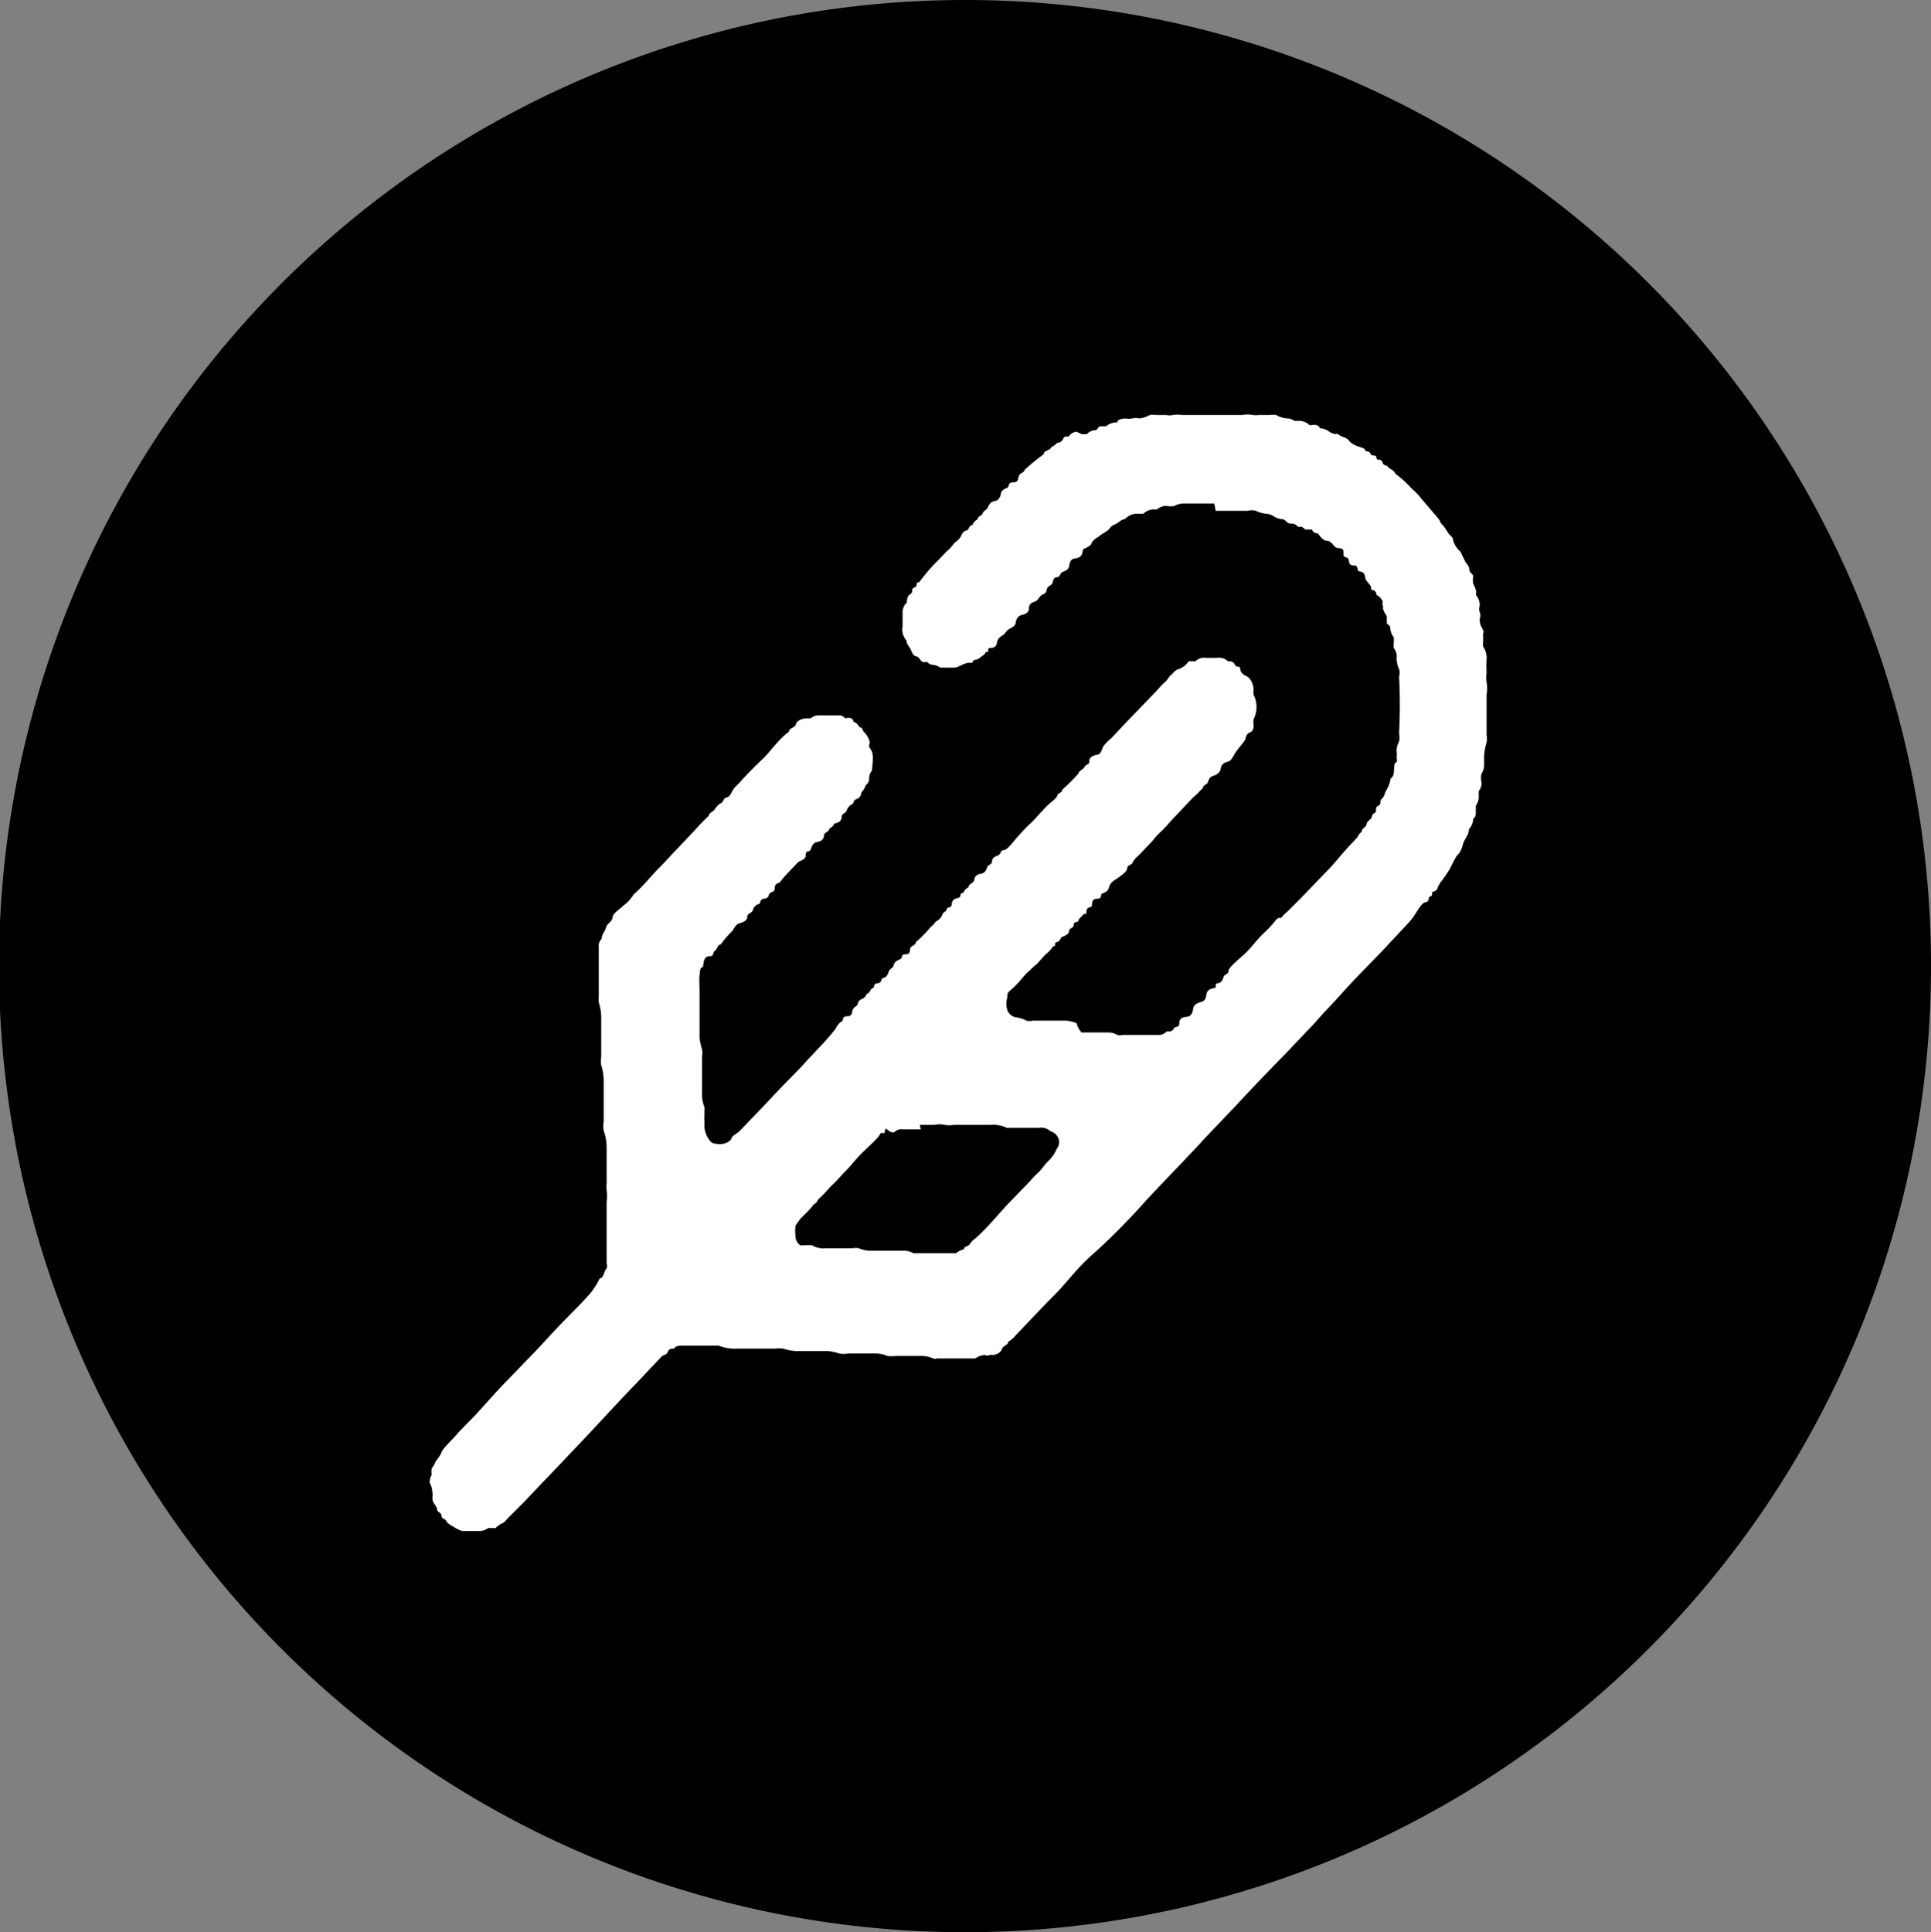
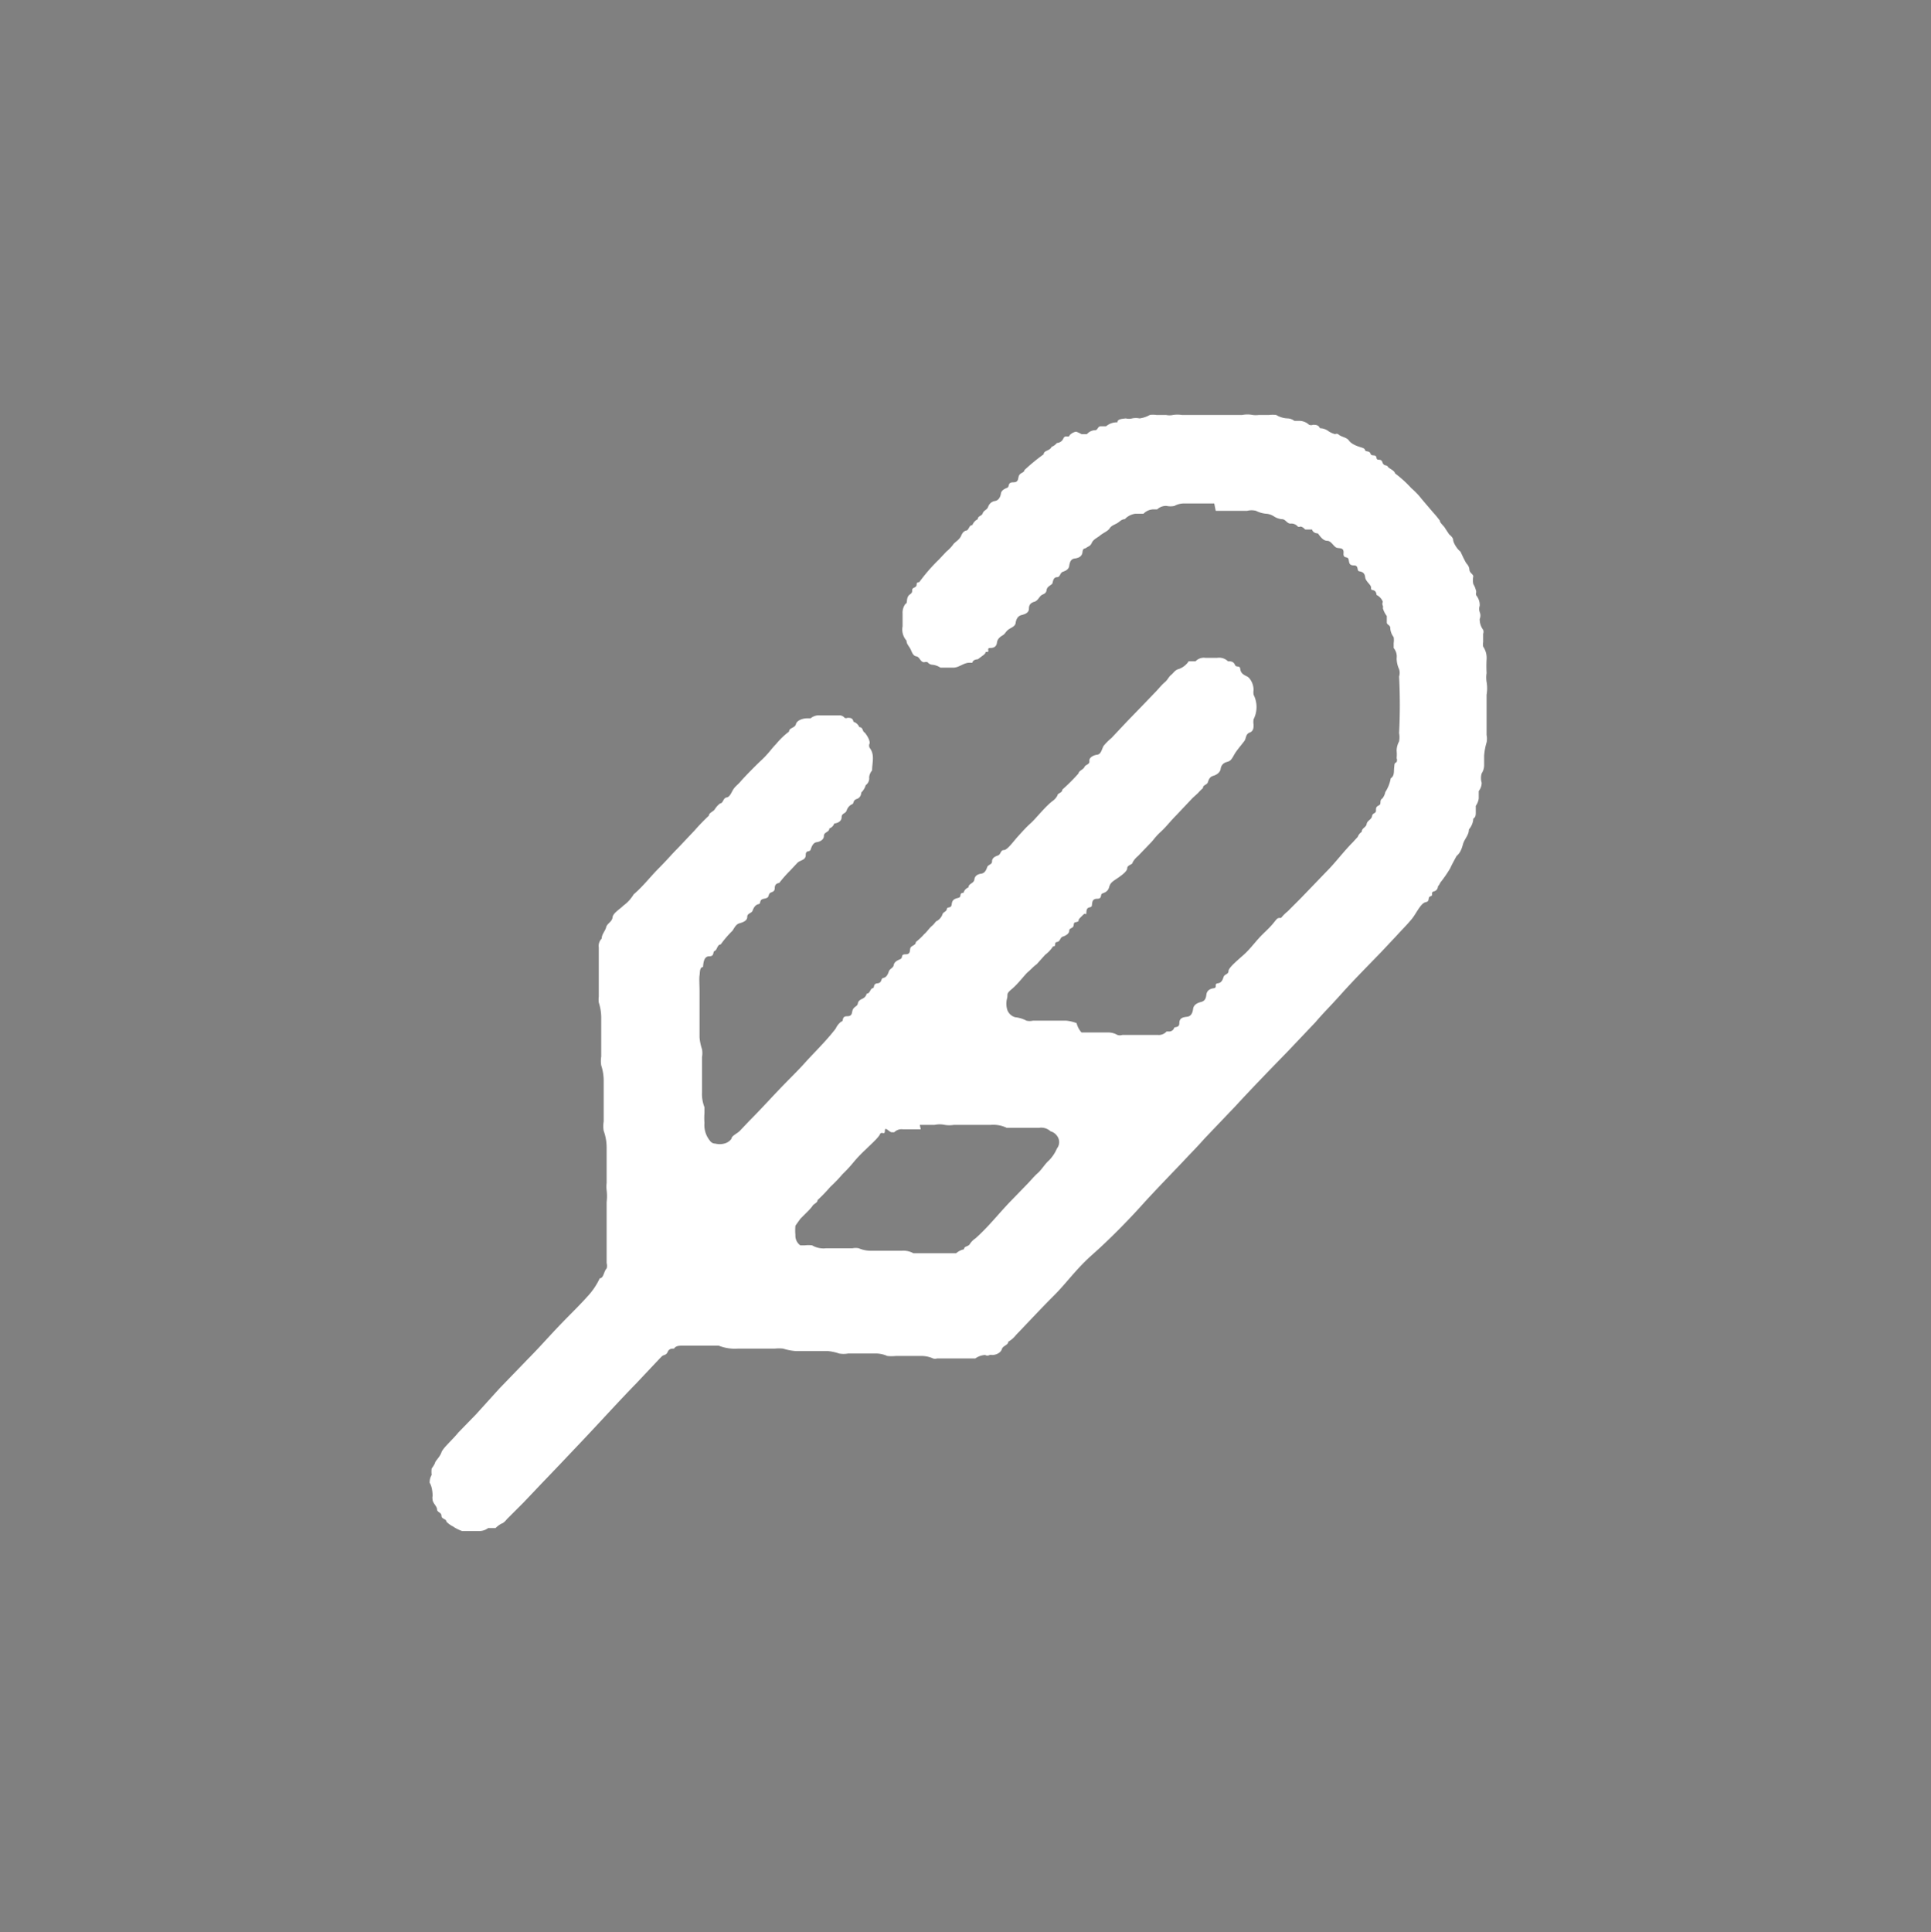
<svg xmlns="http://www.w3.org/2000/svg" viewBox="0 0 39.28 39.3">
  <rect x="0" y="0" width="39.28" height="39.3" fill="#808080" stroke="none" />
  <defs>
    <style>.cls-1{fill:#000;}.cls-2{fill:#fff;fill-rule:evenodd;}</style>
  </defs>
  <g id="图层_2" data-name="图层 2">
    <g id="图层_1-2" data-name="图层 1">
      <g id="easy-to-use-_-clean" data-name="easy-to-use-&amp;-clean">
-         <path class="cls-1" d="M19.65,0A19.65,19.65,0,1,0,39.28,19.63,19.64,19.64,0,0,0,19.65,0" />
        <path class="cls-2" d="M24.7,10.24l-.6,0a.41.41,0,0,0-.21.05.38.38,0,0,1-.16,0,.26.26,0,0,0-.19.07l-.07,0a.29.29,0,0,0-.21.09l-.07,0s-.09,0-.1,0l0,0a.36.36,0,0,0-.21.11c-.07,0-.11.06-.17.09s-.11.05-.14.1-.13.09-.19.14-.14.08-.17.15-.07.07-.11.1-.07,0-.08.09-.08.12-.16.13-.1.08-.11.15-.07.1-.13.12-.05.11-.12.11-.08.08-.09.12-.11.06-.12.14-.07.08-.11.11-.07.11-.14.13-.11.06-.11.14-.07.11-.15.13-.11.09-.12.16-.08.09-.14.13-.07.09-.12.12-.11.07-.12.15-.06.11-.14.11,0,.08-.06.08,0,0-.07.06,0,0,0,0l-.12.09s-.1,0-.11.07a0,0,0,0,0,0,0l-.06,0c-.12,0-.21.1-.33.1h-.19l-.07,0a.35.35,0,0,0-.17-.06.13.13,0,0,1-.09-.05.1.1,0,0,0-.07,0c-.08,0-.09-.11-.16-.12s-.09-.09-.12-.15-.08-.1-.08-.17a.1.1,0,0,0,0,0,.34.34,0,0,1-.08-.29v-.26a.3.3,0,0,1,.06-.2c.05,0,0-.13.09-.19s0-.1.09-.14,0-.1.1-.11a3.57,3.57,0,0,1,.4-.46l.15-.16a.77.77,0,0,0,.15-.16c.05-.05.12-.09.15-.16s.06-.1.11-.11.05-.11.12-.11a.22.22,0,0,1,.11-.12c0-.07.08-.06.1-.12s.09-.07.11-.13.07-.11.14-.12.11-.08.12-.15.08-.1.13-.12,0-.11.12-.11.09-.08.12-.14.1-.05.11-.11a3.89,3.89,0,0,1,.39-.32c0-.08.13-.07.16-.15l0,0a.28.28,0,0,0,.11-.08s.09,0,.13-.09.11,0,.13-.07a.24.24,0,0,1,.13-.07h0A.71.71,0,0,1,22,8.83s.09,0,.11,0a.23.23,0,0,1,.17-.08c.05,0,.05-.08.11-.08s.09,0,.11,0a.34.34,0,0,1,.23-.08l0,0c0-.07.1-.07.17-.08a.27.27,0,0,0,.13,0,.37.37,0,0,1,.15,0,.58.58,0,0,0,.21-.07.42.42,0,0,1,.13,0h.2a.33.33,0,0,0,.14,0,.58.58,0,0,1,.18,0h1.23a.54.54,0,0,1,.21,0,.5.5,0,0,0,.13,0h.21a.58.58,0,0,1,.14,0,.48.48,0,0,0,.23.07.24.24,0,0,1,.14.05l.08,0a.3.3,0,0,1,.22.08.11.11,0,0,0,.08,0c.05,0,.11,0,.14.07h0a.3.3,0,0,1,.16.05.41.41,0,0,0,.15.07.07.07,0,0,1,.06,0c.06.06.17.06.22.13s.15.11.25.14.06.05.09.07.08,0,.1.06.11,0,.12.08.09,0,.12.09.09.05.11.09.13.07.15.14a2.35,2.35,0,0,1,.33.3,1.47,1.47,0,0,1,.21.22l.23.27a2.09,2.09,0,0,1,.14.17c0,.05.08.1.11.16l.08.12s.08.06.08.11.07.18.15.24,0,0,0,0,.07.16.12.24a.2.2,0,0,1,.06.12c0,.07.07.09.08.14a.38.38,0,0,0,0,.16.44.44,0,0,1,.06.16.1.1,0,0,0,0,.07.31.31,0,0,1,.07.21.2.2,0,0,0,0,.13.18.18,0,0,1,0,.14.36.36,0,0,0,.07.22.11.11,0,0,1,0,.08c0,.06,0,.12,0,.17a.25.25,0,0,0,0,.09.41.41,0,0,1,.07.26,2.62,2.62,0,0,0,0,.28.57.57,0,0,0,0,.18.75.75,0,0,1,0,.26v.82a.37.37,0,0,1,0,.15,1.28,1.28,0,0,0-.05.27v.2a.3.3,0,0,1-.05.16.33.33,0,0,0,0,.19.27.27,0,0,1-.06.17s0,.1,0,.15a.32.32,0,0,1-.06.15s0,.08,0,.13,0,.1-.05.13a.08.08,0,0,0,0,0,.36.36,0,0,1-.09.22c0,.12-.09.19-.12.3s-.06.18-.13.24,0,0,0,0-.09.16-.13.25a2.51,2.51,0,0,1-.2.29.35.35,0,0,1-.05.08s0,.08-.08.1,0,.08-.07.1,0,.1-.1.12-.19.23-.28.34-.21.23-.31.34l-.31.33c-.27.28-.55.56-.81.85s-.36.38-.53.58l-.56.59c-.36.37-.72.74-1.07,1.12l-.63.66c-.14.16-.29.31-.43.46s-.57.59-.84.89-.65.69-1,1-.52.57-.79.84-.51.53-.77.8a.54.54,0,0,1-.16.14c0,.07-.11.08-.13.15s-.11.12-.2.12a.09.09,0,0,0-.05,0,.09.09,0,0,1-.09,0,.37.37,0,0,0-.2.07l-.09,0h-.69a.12.12,0,0,1-.08,0,.58.58,0,0,0-.26-.05h-.5a.86.86,0,0,1-.17,0,.59.59,0,0,0-.27-.05l-.53,0a.52.52,0,0,1-.18,0,1,1,0,0,0-.23-.05h-.65a1.09,1.09,0,0,1-.26-.05.86.86,0,0,0-.17,0l-.75,0a.89.89,0,0,1-.39-.06h-.73c-.07,0-.14,0-.18.06l0,0c-.05,0-.1,0-.13.07s-.08.05-.12.09-.35.37-.52.55c-.38.39-.74.79-1.11,1.18s-.53.56-.8.84l-.38.4-.34.34s-.06.08-.11.09a.54.54,0,0,0-.12.09l-.07,0s-.07,0-.08,0a.3.3,0,0,1-.2.06H9.49s-.08,0-.09,0-.13-.05-.18-.09a.5.5,0,0,1-.14-.1c0-.06-.1-.05-.1-.12s-.09-.07-.09-.13-.08-.12-.09-.19,0-.07,0-.08,0-.18-.06-.27A.3.3,0,0,1,8.78,30a0,0,0,0,0,0,0,.61.61,0,0,1,0-.13s.06-.08.07-.12.1-.12.13-.21.23-.26.34-.4l.36-.37.48-.53.57-.59c.22-.22.43-.46.65-.69s.38-.38.56-.58A1.44,1.44,0,0,0,12.2,26c.08,0,.08-.14.14-.2a.2.2,0,0,0,0-.11c0-.14,0-.28,0-.42s0-.55,0-.82a1,1,0,0,0,0-.24.66.66,0,0,1,0-.15c0-.24,0-.48,0-.72a1,1,0,0,0-.06-.34.58.58,0,0,1,0-.19c0-.27,0-.54,0-.81a1,1,0,0,0-.05-.33.55.55,0,0,1,0-.18c0-.26,0-.51,0-.77a1,1,0,0,0-.05-.33.5.5,0,0,1,0-.12c0-.33,0-.67,0-1a.21.21,0,0,1,.06-.18,0,0,0,0,0,0,0c0-.09.07-.15.09-.23s.12-.11.13-.2.14-.16.22-.24a.77.77,0,0,0,.21-.23c.19-.16.34-.36.51-.53s.25-.27.38-.4l.35-.37a4.11,4.11,0,0,1,.29-.3c0-.06.09-.08.12-.13a.43.43,0,0,1,.11-.12c.06,0,.06-.11.13-.12s.1-.11.14-.17.1-.1.14-.15.28-.3.43-.44.2-.23.3-.33a1.52,1.52,0,0,1,.26-.25c0-.08.12-.07.14-.15s.14-.12.23-.12.06,0,.07,0a.26.26,0,0,1,.19-.06h.39a.13.13,0,0,1,.11.05.07.07,0,0,0,.06,0c.05,0,.11,0,.12.08a.19.19,0,0,1,.12.11c.08,0,.06.09.11.11s0,0,0,0,.11.13.1.22a.1.1,0,0,0,0,.09c.11.14.05.3.05.46a.11.11,0,0,1,0,0,.25.25,0,0,0-.06.14.17.17,0,0,1-.07.16.34.34,0,0,1-.09.15s0,.1-.09.13-.05.09-.1.11-.09.07-.11.13-.1.05-.1.13-.07.12-.15.13a.16.16,0,0,1-.1.1c0,.08-.11.07-.11.15s-.08.12-.15.13-.1.09-.12.15-.1,0-.1.11-.11.1-.17.16l-.15.16a2.62,2.62,0,0,0-.22.25s-.09,0-.09.1-.08.07-.11.12,0,.08-.11.1-.05.1-.11.11-.1.07-.12.13-.11.05-.11.13-.09.11-.16.13-.1.09-.14.15a2.09,2.09,0,0,0-.24.28c-.07,0-.07.11-.12.13s0,.11-.11.11-.12.12-.13.22l0,0c-.07,0-.06.11-.07.17s0,.21,0,.32c0,.31,0,.63,0,.94a1,1,0,0,0,.05.24.45.45,0,0,1,0,.16c0,.24,0,.48,0,.72a.73.73,0,0,0,.05.3s0,.08,0,.12a1.27,1.27,0,0,0,0,.2.5.5,0,0,0,.11.36.13.13,0,0,0,.11.06.36.36,0,0,0,.18,0,.25.25,0,0,0,.15-.1c0-.06.13-.11.18-.17l.18-.19c.21-.21.41-.43.61-.64s.36-.36.53-.55.43-.44.62-.69a.38.38,0,0,1,.11-.14c.06,0,0-.11.12-.11s.09-.08.12-.14.09-.06.1-.12.06-.08.1-.1a.15.15,0,0,0,.08-.1c.07,0,.07-.1.12-.11s0-.09.1-.1.06-.1.12-.11.09-.07.11-.13.09-.07.1-.13.06-.09.13-.12,0-.1.11-.1.08-.08.1-.13.11-.05.11-.12a1.29,1.29,0,0,0,.17-.16c.06-.05.1-.12.16-.17s.06-.08.1-.1.09-.07.11-.13.08-.05.09-.11.09,0,.1-.1.07-.11.14-.13,0-.1.1-.1a.16.16,0,0,1,.1-.11c0-.08.11-.08.12-.16s.07-.11.14-.12.1-.07.12-.13.1-.05.1-.12.06-.1.12-.12.05-.11.12-.11.19-.17.28-.27.17-.19.27-.28.27-.31.43-.44a.32.32,0,0,0,.11-.12c0-.05.1-.05.1-.12a3.85,3.85,0,0,0,.33-.33c0-.05.1-.08.12-.13s.11-.05.1-.12.08-.12.16-.13.09-.11.13-.18a1.21,1.21,0,0,1,.16-.16l.32-.34.31-.32.25-.26c.07-.07.13-.15.2-.21s.08-.11.13-.15.08-.1.15-.12.16-.08.21-.16h.06s.07,0,.08,0a.23.23,0,0,1,.2-.07h.24a.26.26,0,0,1,.22.07l0,0c.05,0,.11,0,.14.07s.1,0,.11.09.08.12.14.15.13.15.13.27a.36.36,0,0,0,0,.1.55.55,0,0,1,0,.5.36.36,0,0,0,0,.11c0,.06,0,.13-.08.16s-.07.11-.1.16-.16.19-.22.3-.08.12-.15.14-.11.07-.12.14-.08.12-.15.14-.09.07-.11.13-.1.05-.1.12a.94.94,0,0,0-.1.1l-.11.1-.34.36c-.11.11-.2.23-.31.33s-.14.16-.21.23l-.25.26a.45.45,0,0,0-.11.13c0,.05-.11.05-.11.12s-.15.17-.24.23-.11.09-.13.16-.07.1-.13.12,0,.11-.11.11-.1.08-.11.14-.1,0-.11.12,0,0-.07.07,0,0-.06.06,0,.06-.06.08-.06,0-.07.07-.09.05-.09.11-.07.1-.13.12-.05.1-.12.11,0,.09-.08.09a.66.66,0,0,1-.16.17l-.17.19c-.07.05-.12.11-.18.16s-.2.24-.32.34-.09.1-.1.18a.43.43,0,0,0,0,.25.24.24,0,0,0,.16.15.62.62,0,0,1,.23.07.3.3,0,0,0,.13,0h.68a.8.8,0,0,1,.21.05A.45.45,0,0,0,22,21l.52,0a.38.38,0,0,1,.21.05.16.16,0,0,0,.1,0l.72,0a.21.21,0,0,0,.18-.07s0,0,.06,0a.11.11,0,0,0,.09-.06c0-.05.11,0,.11-.11s.08-.12.16-.13.11-.08.12-.16.08-.12.16-.14.1-.07.11-.15.07-.12.15-.13,0-.09.08-.1.1-.07.12-.13.1-.05.1-.12.21-.24.32-.34.2-.22.3-.33.2-.19.29-.3.08-.11.16-.11a.8.8,0,0,1,.13-.13l.13-.13.14-.14.52-.54c.19-.19.35-.41.54-.6l.1-.11a.2.2,0,0,1,.08-.1c0-.08.09-.09.1-.16s.1-.09.11-.16.08-.05.08-.11,0-.08.06-.11,0-.1.07-.14a.31.31,0,0,0,.06-.13s0,0,0,0a.75.75,0,0,0,.11-.28c.08-.05.06-.14.07-.22s0-.08.05-.11a.11.11,0,0,0,0-.08.76.76,0,0,0,0-.15.41.41,0,0,1,.05-.19.47.47,0,0,0,0-.17,11,11,0,0,0,0-1.15.25.25,0,0,0,0-.15.54.54,0,0,1-.05-.22.27.27,0,0,0-.06-.21s0-.07,0-.1a.42.42,0,0,0,0-.12.34.34,0,0,1-.07-.19c0-.06-.07-.06-.07-.11s0-.1,0-.13a.48.48,0,0,1-.08-.16.09.09,0,0,0,0-.05.09.09,0,0,1,0-.08A.26.26,0,0,0,28,12.1s0-.07-.05-.09-.06,0-.06-.06-.11-.12-.12-.21-.06-.11-.12-.12,0-.12-.11-.12-.09-.07-.11-.13-.11,0-.1-.12-.08-.09-.14-.11S27.08,11,27,11s-.14-.08-.19-.15,0,0,0,0-.1,0-.12-.08l-.06,0-.08,0s-.05-.06-.1-.06a.05.05,0,0,1-.05,0,.17.17,0,0,0-.15-.06c-.07,0-.1-.09-.17-.09a.35.35,0,0,1-.17-.06.34.34,0,0,0-.14-.05.55.55,0,0,1-.22-.06.36.36,0,0,0-.18,0l-.64,0m-6,12.58h-.36a.21.21,0,0,0-.18.06s0,0-.05,0S18,22.9,18,23s-.07,0-.1.07-.19.21-.29.31a2.83,2.83,0,0,0-.24.25,2.73,2.73,0,0,1-.23.25,3.07,3.07,0,0,1-.25.26,3.31,3.31,0,0,1-.26.27c0,.06-.08.07-.11.13a1.31,1.31,0,0,1-.11.12l-.13.13-.1.14a1.08,1.08,0,0,0,0,.19.24.24,0,0,0,.1.21l.09,0a.66.66,0,0,1,.15,0,.46.46,0,0,0,.28.06l.54,0a.3.3,0,0,1,.13,0,.65.65,0,0,0,.27.05l.6,0a.42.42,0,0,1,.24.05l.08,0h.71s.07,0,.08,0a.35.35,0,0,1,.16-.08l0,0c0-.07.09-.05.12-.11a.38.38,0,0,1,.11-.11c.26-.23.47-.5.71-.75l.33-.34c.08-.08.15-.17.23-.24s.14-.18.23-.26a.78.78,0,0,0,.16-.24.21.21,0,0,0,0-.26.24.24,0,0,0-.13-.09h0a.28.28,0,0,0-.24-.07H20.6s-.09,0-.12,0a.63.63,0,0,0-.33-.06l-.75,0a.57.57,0,0,1-.18,0,.49.49,0,0,0-.21,0h-.3" />
      </g>
    </g>
  </g>
</svg>